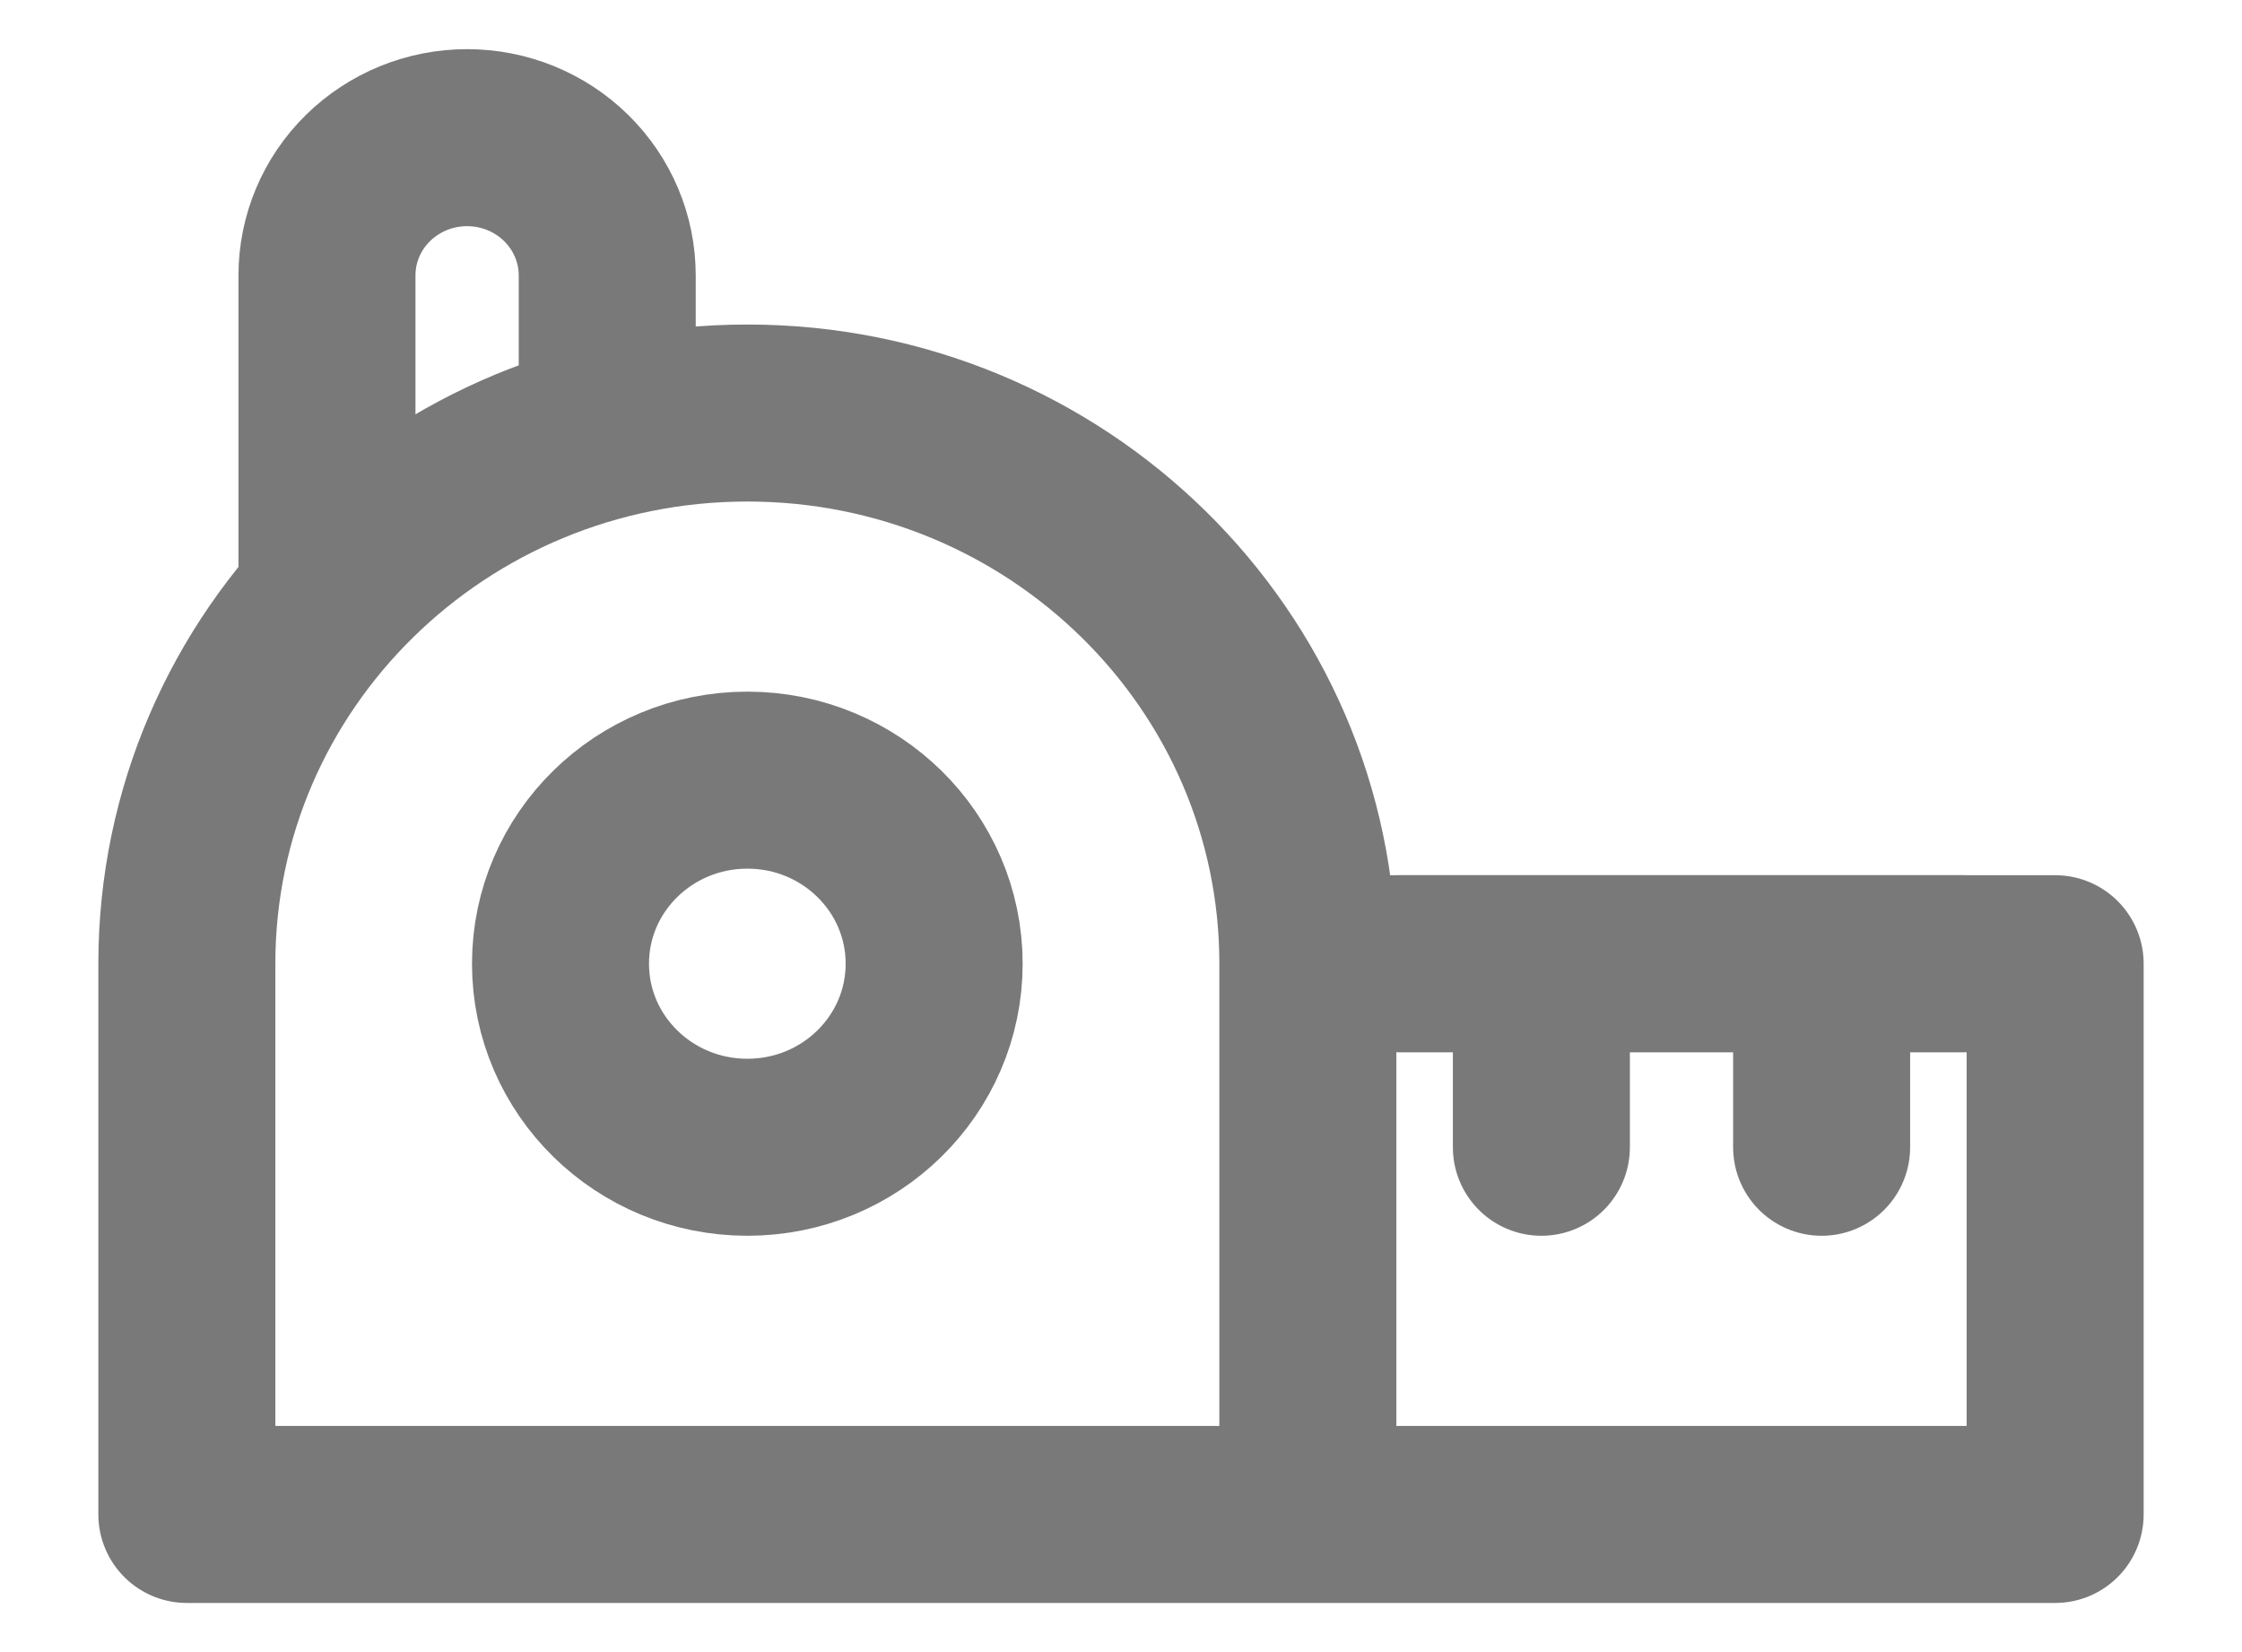
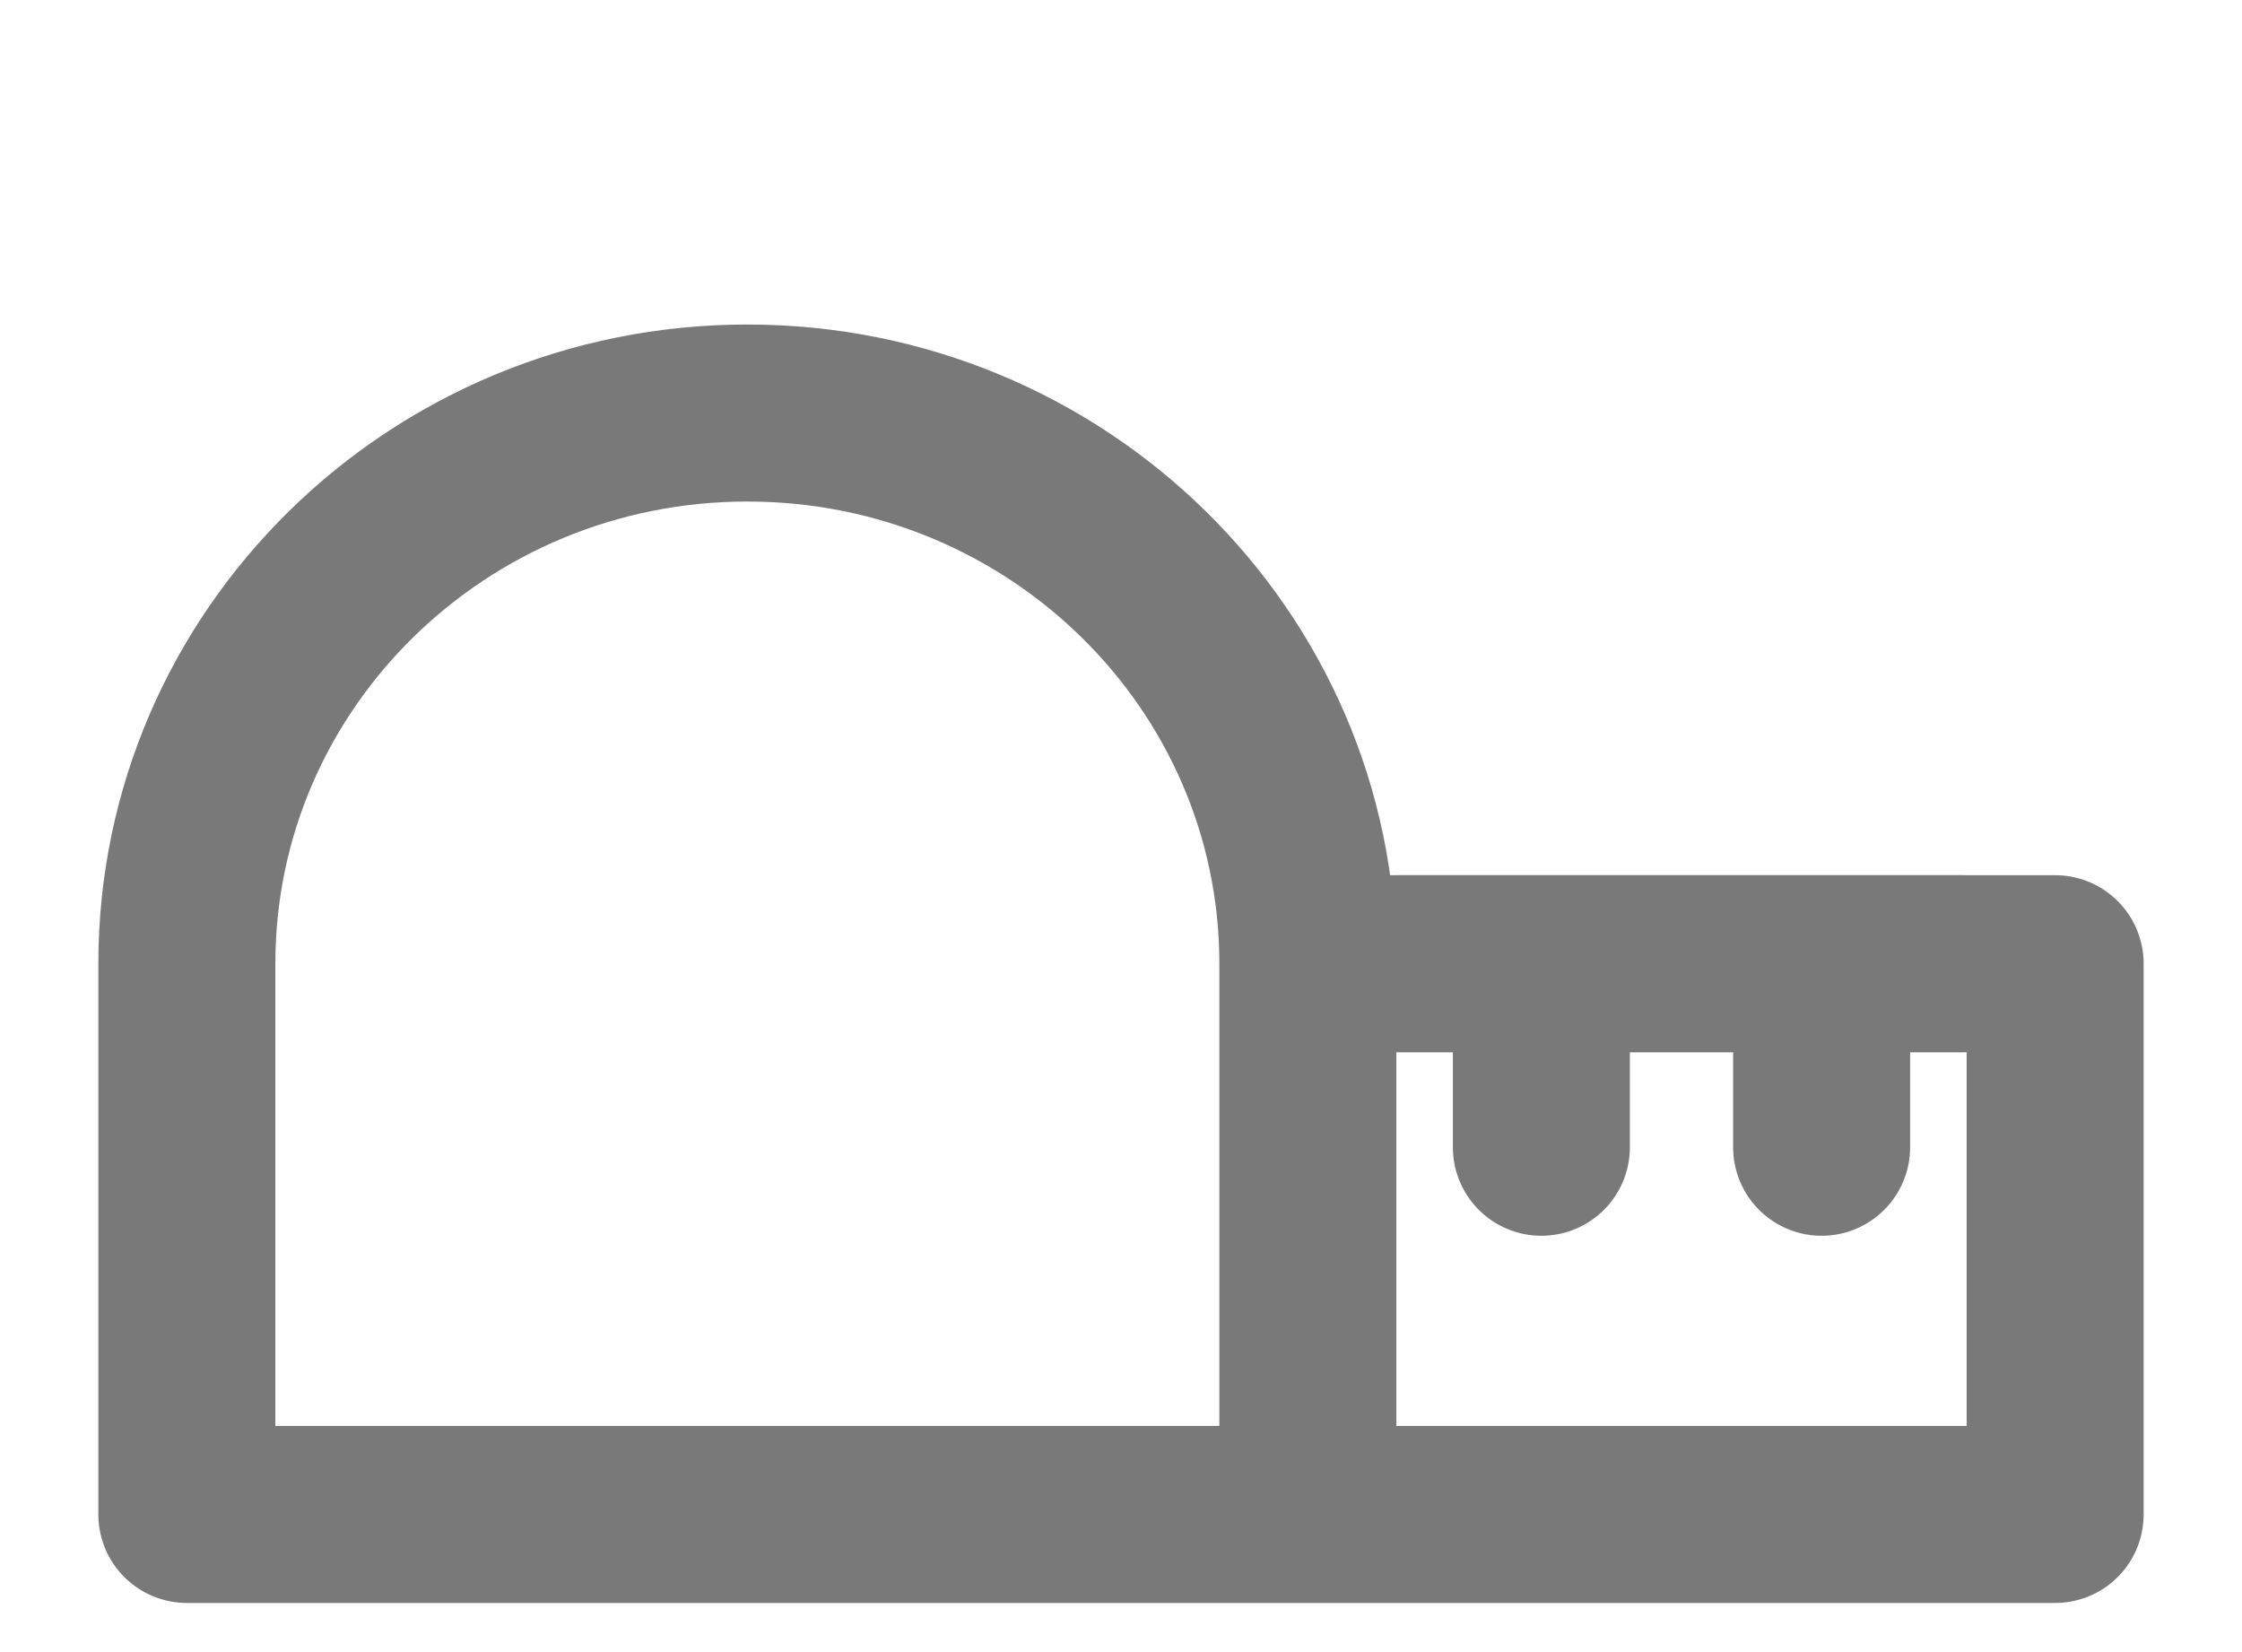
<svg xmlns="http://www.w3.org/2000/svg" width="38" height="28" viewBox="0 0 38 28" fill="none">
-   <path d="M10.292 7V4.667C10.292 4.048 10.041 3.454 9.596 3.017C9.151 2.579 8.547 2.333 7.917 2.333C7.287 2.333 6.683 2.579 6.237 3.017C5.792 3.454 5.542 4.048 5.542 4.667V10.111" stroke="#797979" stroke-width="3" stroke-linecap="round" stroke-linejoin="round" />
  <path d="M22.167 16.333C22.167 11.179 17.913 7 12.667 7C7.42 7 3.167 11.179 3.167 16.333V25.667H22.167M22.167 16.333V25.667M22.167 16.333H34.833V25.667H22.167" stroke="#797979" stroke-width="3" stroke-linejoin="round" />
-   <path d="M12.667 19.444C14.416 19.444 15.833 18.052 15.833 16.333C15.833 14.615 14.416 13.222 12.667 13.222C10.918 13.222 9.5 14.615 9.5 16.333C9.5 18.052 10.918 19.444 12.667 19.444Z" stroke="#797979" stroke-width="3" />
  <path d="M30.875 16.333V19.444M26.125 16.333V19.444M23.75 16.333H33.25" stroke="#797979" stroke-width="3" stroke-linecap="round" stroke-linejoin="round" />
</svg>